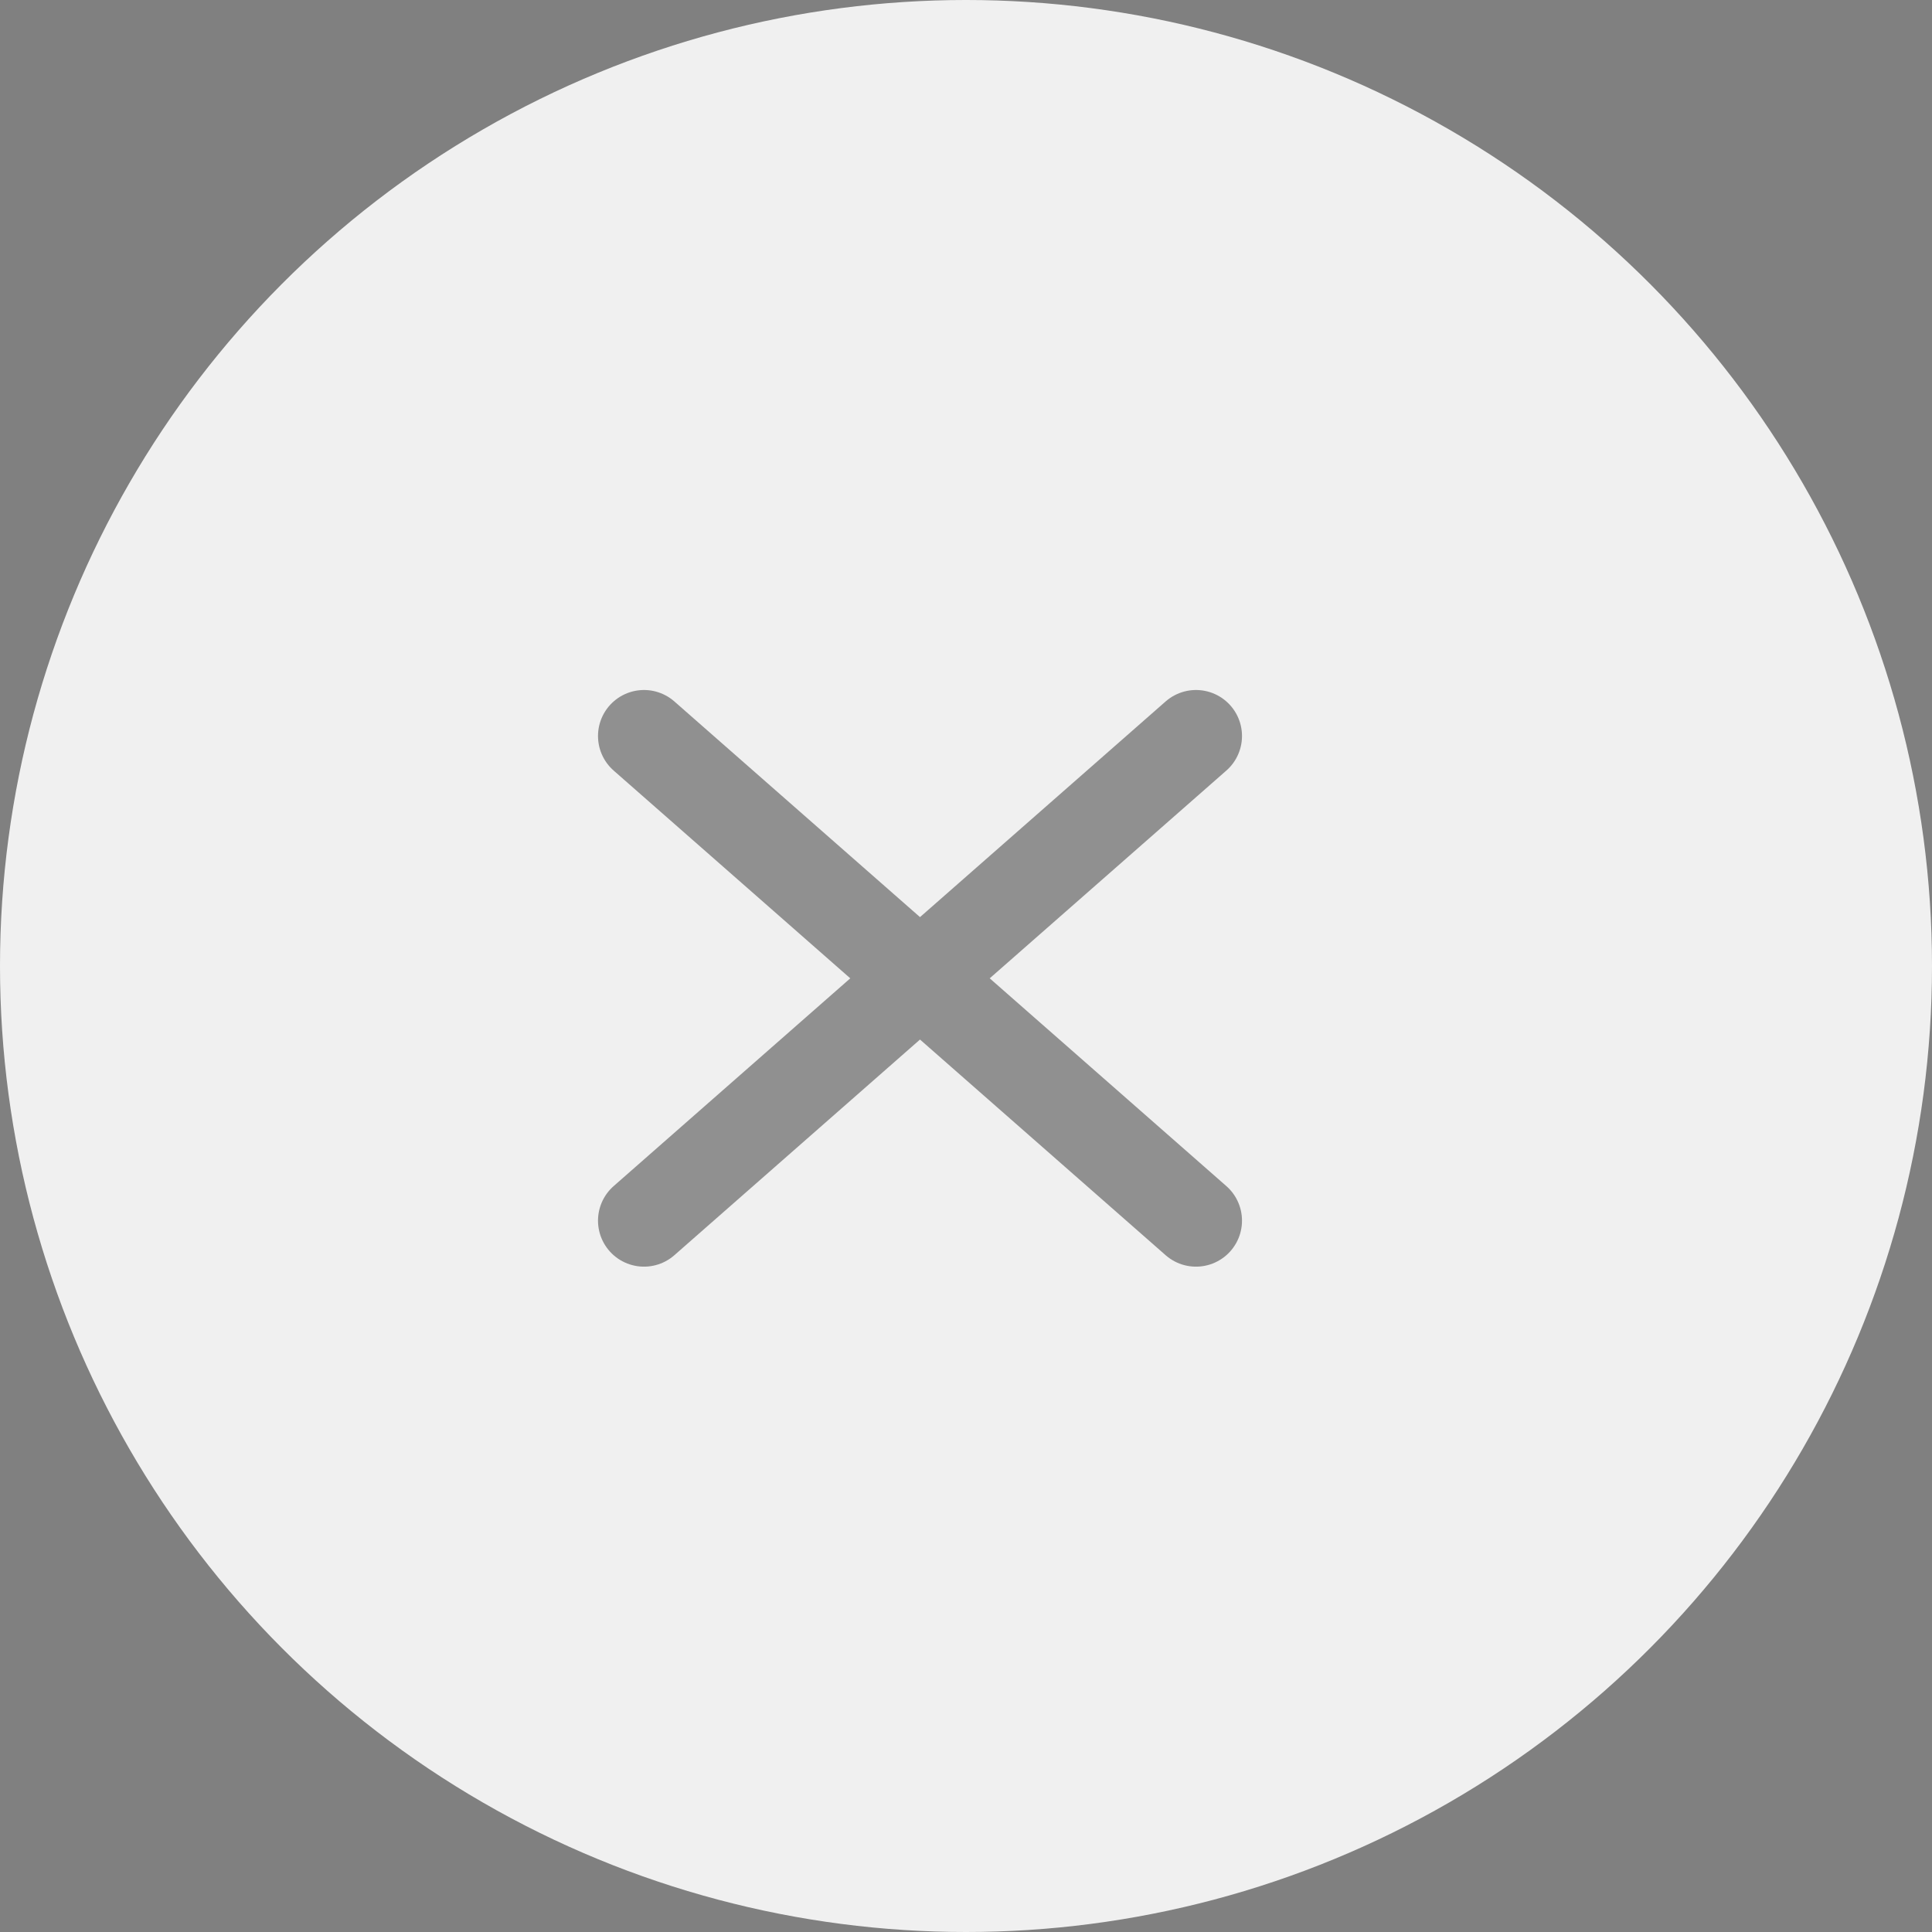
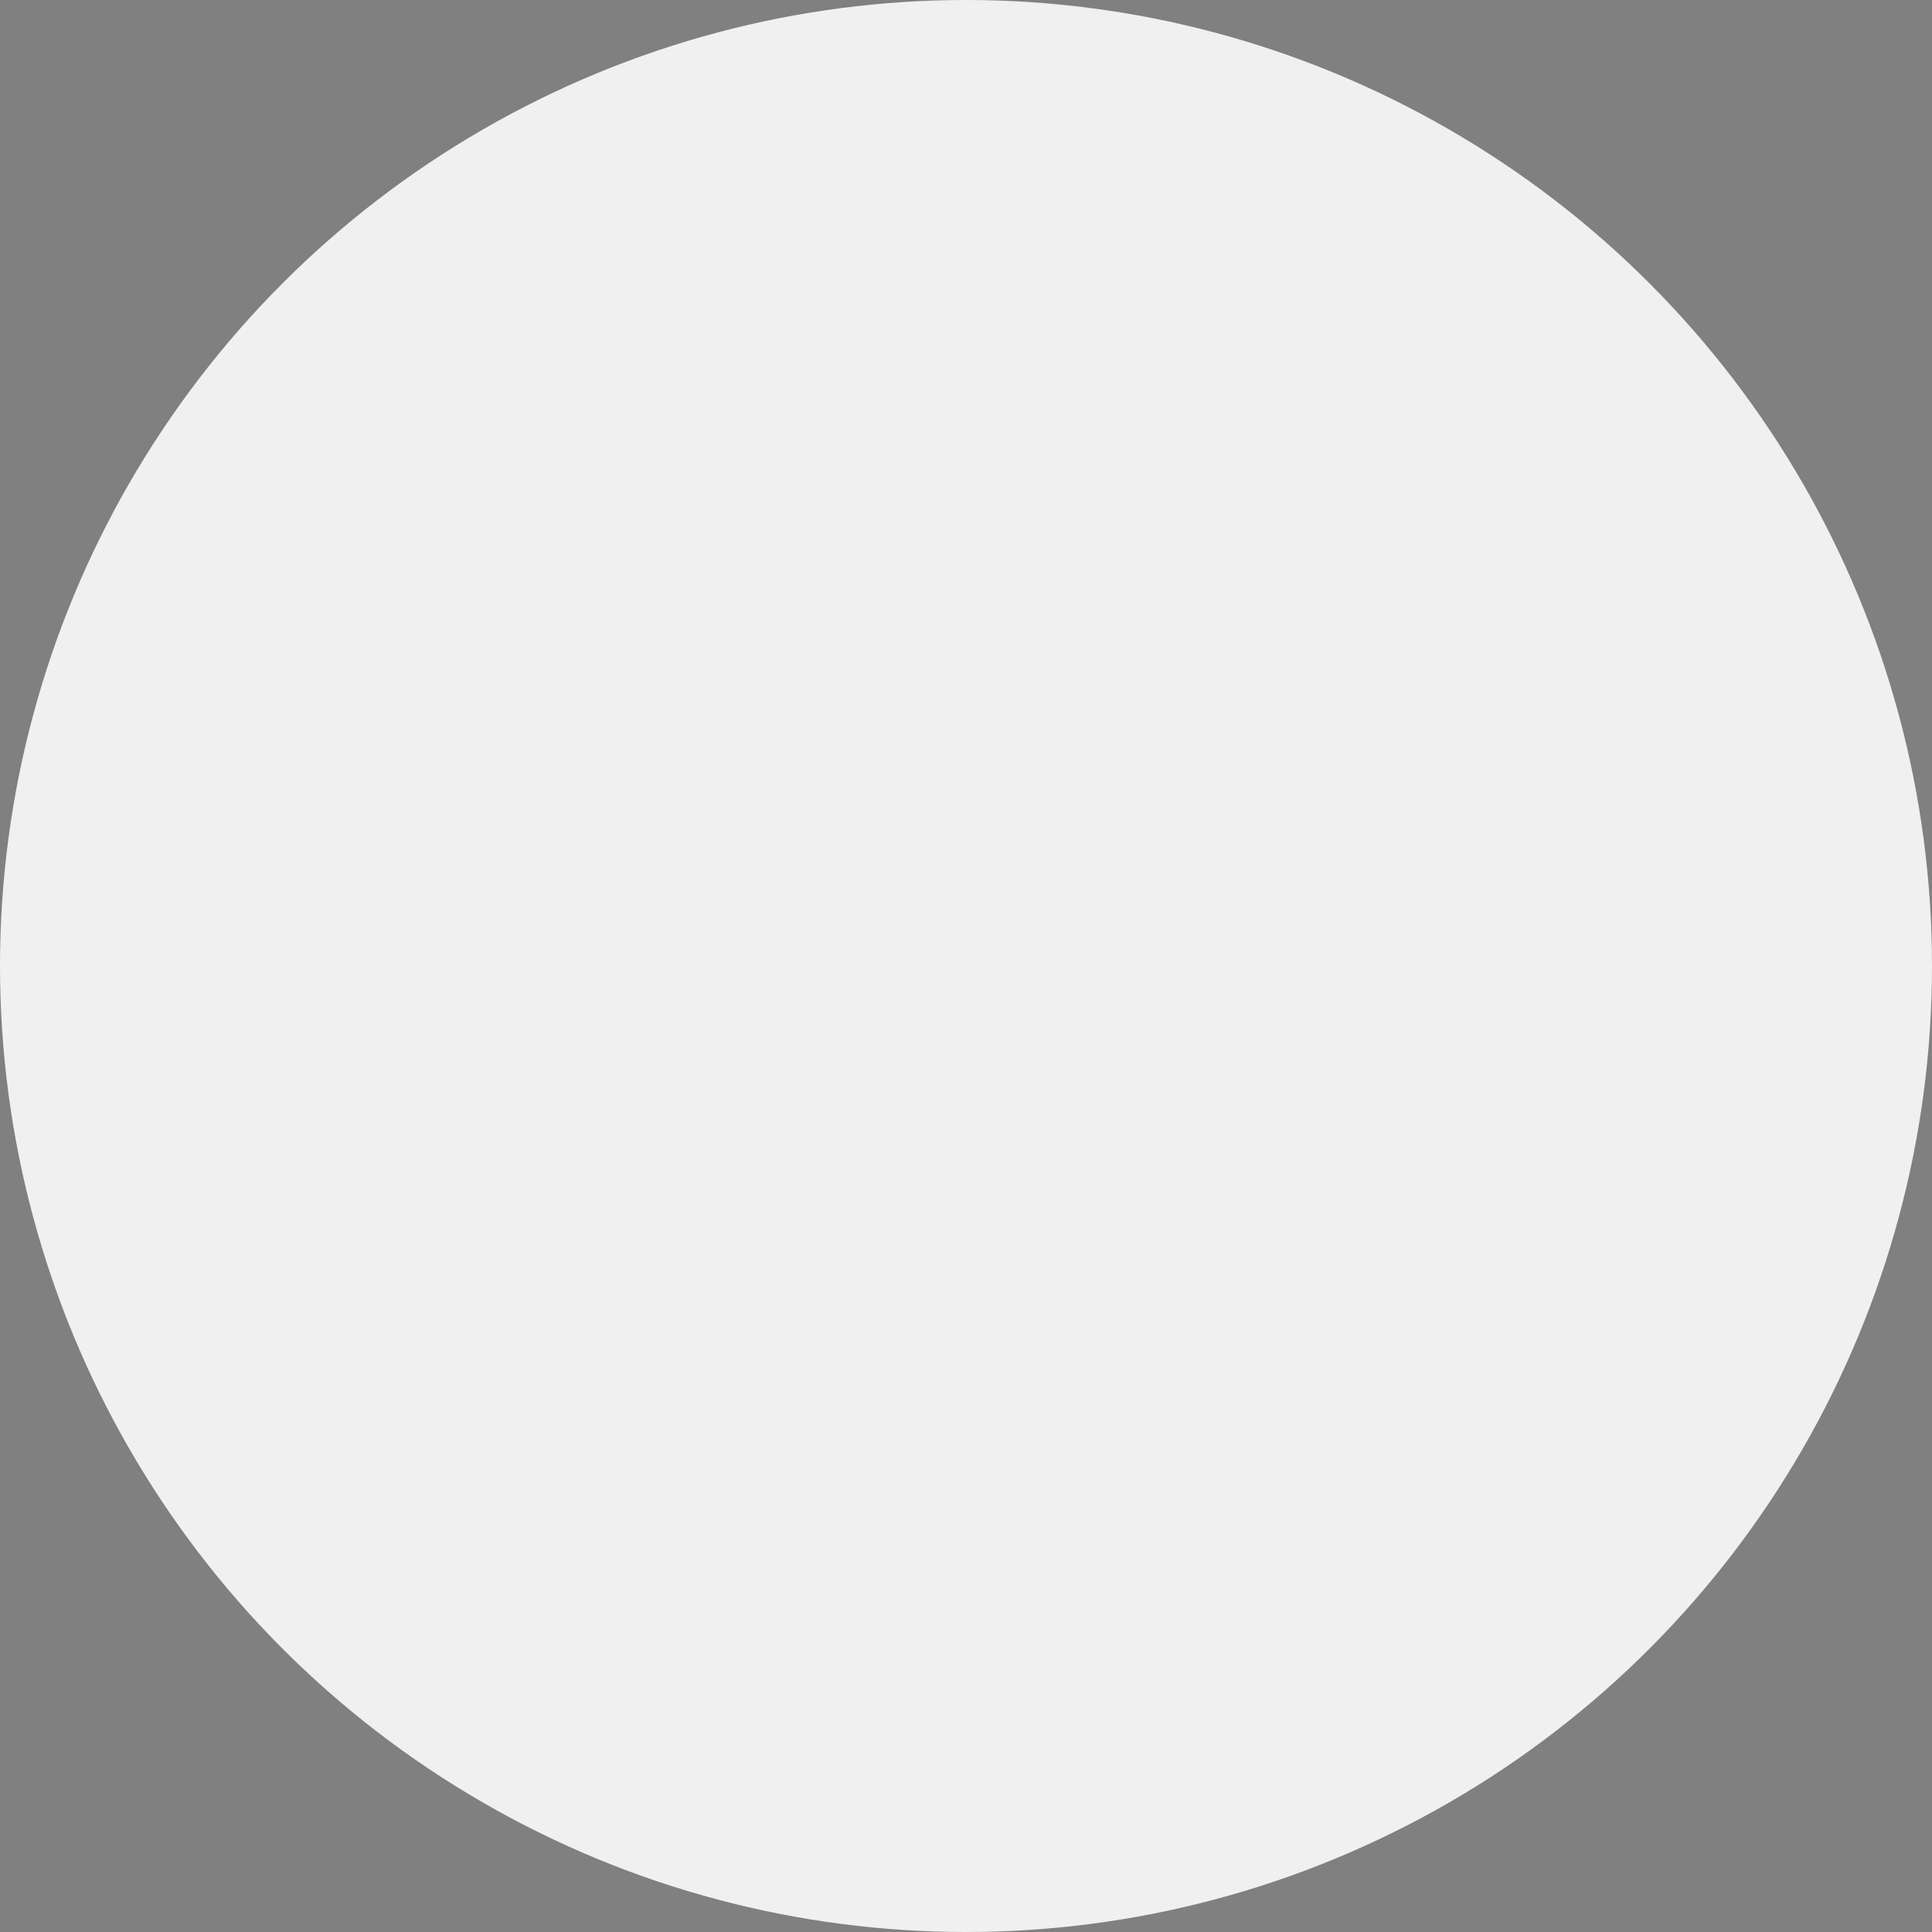
<svg xmlns="http://www.w3.org/2000/svg" width="42" height="42" viewBox="0 0 42 42" fill="none">
  <rect x="0" y="0" width="42" height="42" fill="#808080" stroke="none" />
  <circle cx="21" cy="21" r="21" fill="#F0F0F0" />
-   <path opacity="0.4" d="M14 16L20 21.268M20 21.268L26 26.536M20 21.268L14 26.536M20 21.268L26 16" stroke="black" stroke-width="2" stroke-linecap="round" stroke-linejoin="round" />
</svg>